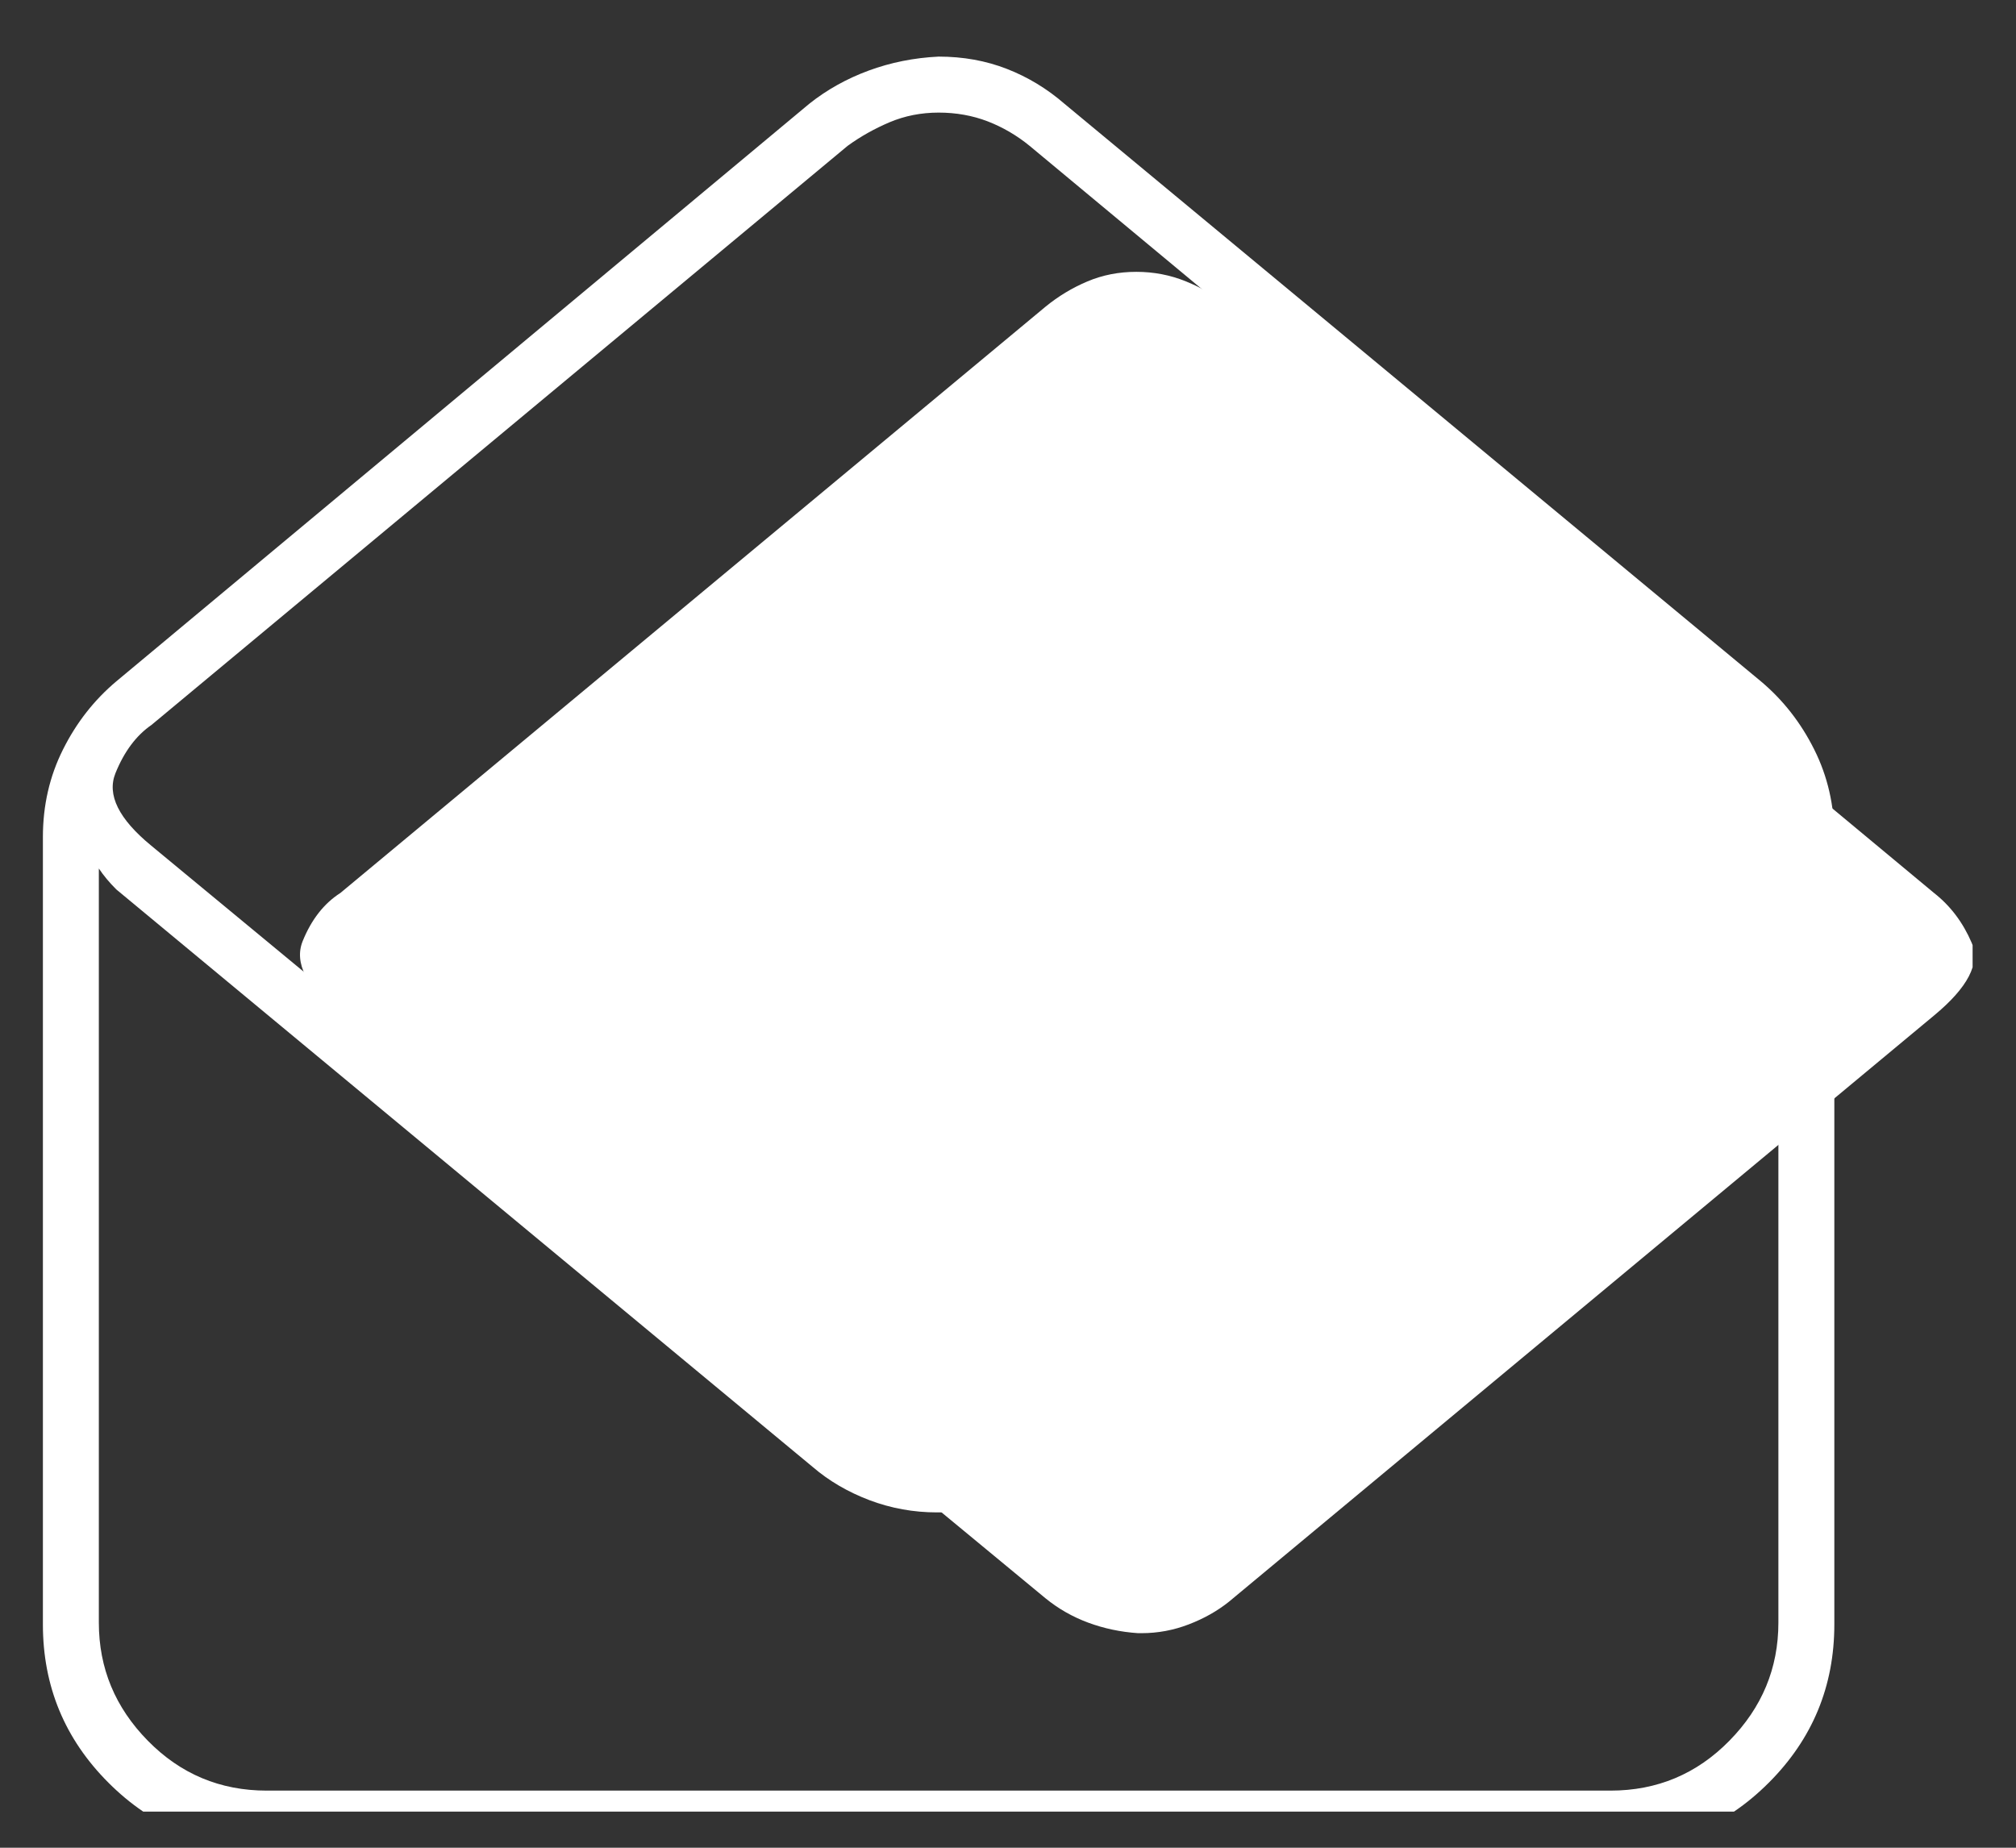
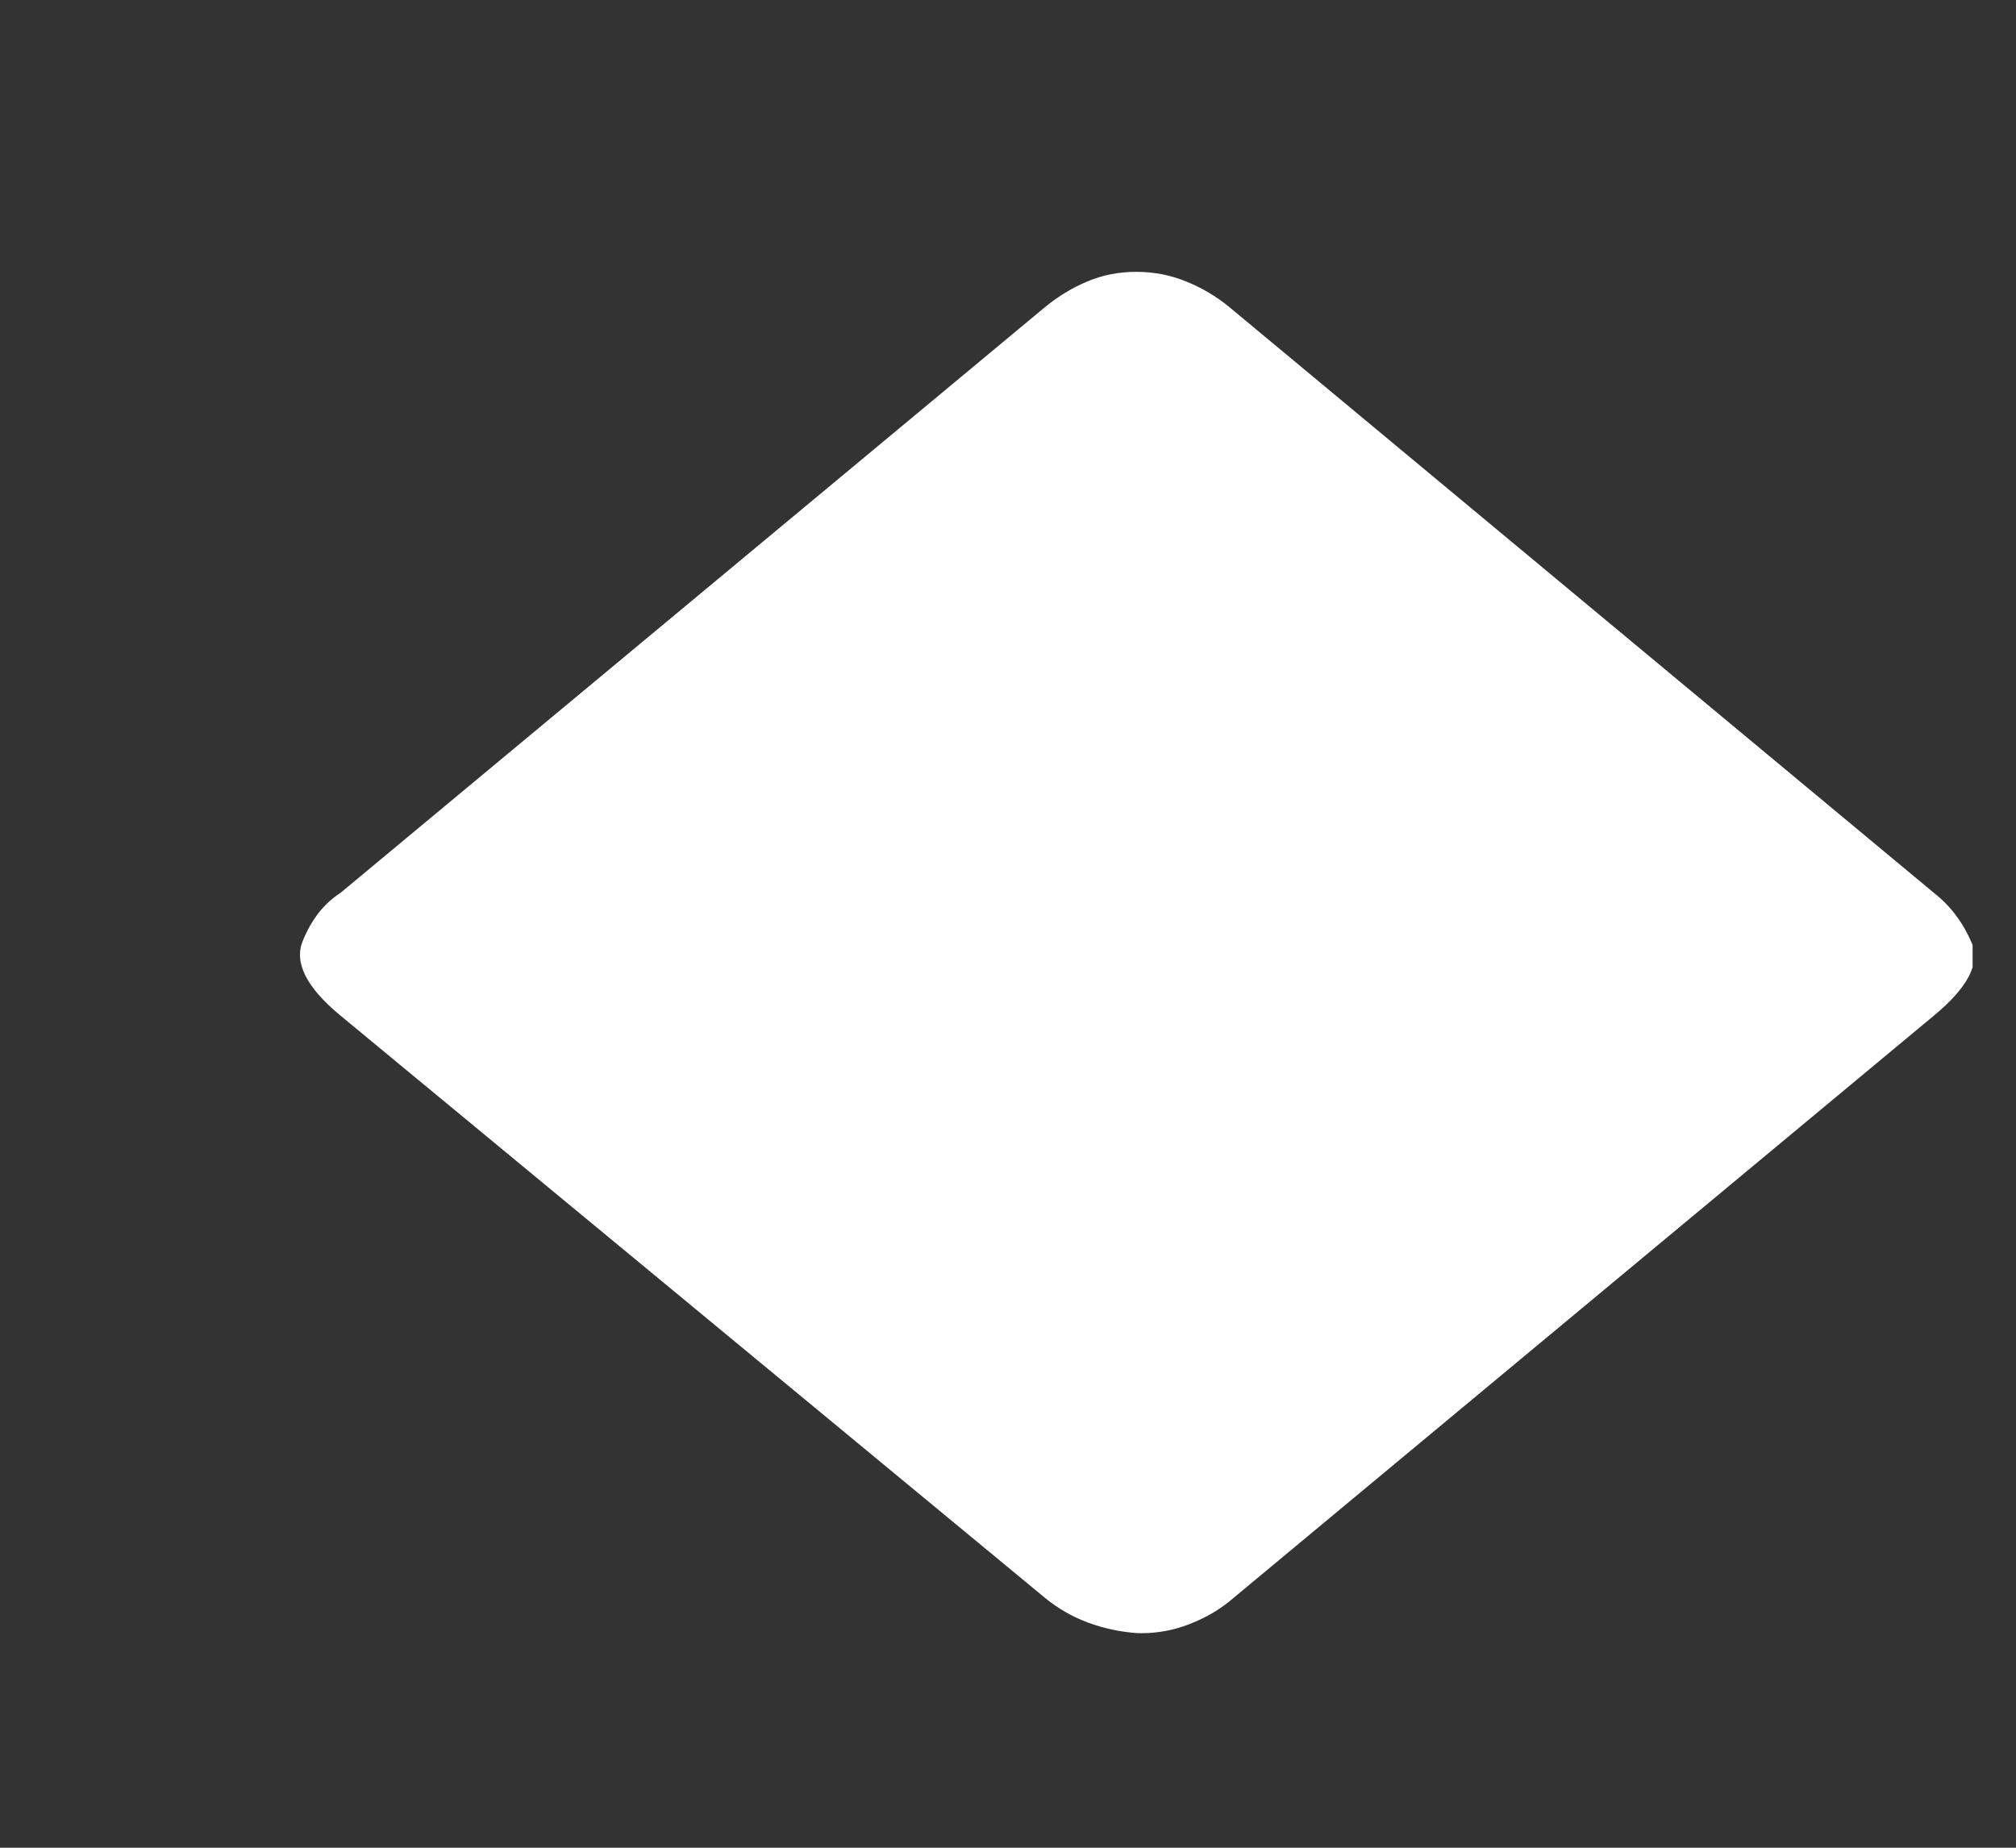
<svg xmlns="http://www.w3.org/2000/svg" width="36" height="33" viewBox="0 0 36 33" fill="none">
  <rect x="0" y="0" width="36" height="33" fill="#333333" stroke="none" />
  <g clip-path="url(#clip0_443_391)">
    <path d="M6.077 15.949L18.667 5.48C18.896 5.292 19.146 5.141 19.416 5.027C19.687 4.912 19.979 4.855 20.291 4.855C20.604 4.855 20.9 4.912 21.181 5.027C21.463 5.141 21.718 5.292 21.947 5.48L34.537 15.949C34.829 16.178 35.053 16.475 35.209 16.839C35.365 17.204 35.141 17.636 34.537 18.136L21.947 28.605C21.739 28.772 21.499 28.907 21.228 29.011C20.958 29.115 20.676 29.168 20.385 29.168C20.364 29.168 20.348 29.168 20.338 29.168C20.328 29.168 20.312 29.168 20.291 29.168H20.322C20.01 29.147 19.713 29.084 19.432 28.98C19.151 28.876 18.896 28.73 18.667 28.543L6.077 18.136C5.473 17.636 5.249 17.194 5.405 16.808C5.561 16.423 5.785 16.136 6.077 15.949Z" fill="white" />
  </g>
  <g clip-path="url(#clip1_443_391)">
    <path d="M31.444 12.168L19.01 1.855C18.698 1.584 18.354 1.376 17.979 1.23C17.605 1.084 17.198 1.011 16.761 1.011C16.324 1.032 15.907 1.115 15.511 1.261C15.116 1.407 14.762 1.605 14.449 1.855L2.078 12.168C1.682 12.501 1.364 12.907 1.125 13.386C0.885 13.865 0.766 14.386 0.766 14.949C0.766 14.97 0.766 14.985 0.766 14.996C0.766 15.006 0.766 15.011 0.766 15.011V29.011C0.766 30.115 1.156 31.058 1.937 31.839C2.718 32.621 3.661 33.011 4.764 33.011H28.758C29.861 33.011 30.804 32.621 31.585 31.839C32.366 31.058 32.756 30.115 32.756 29.011V15.011C32.756 15.011 32.756 15.006 32.756 14.996C32.756 14.985 32.756 14.97 32.756 14.949C32.756 14.386 32.637 13.865 32.397 13.386C32.158 12.907 31.84 12.501 31.444 12.168ZM2.703 12.949L15.136 2.605C15.366 2.438 15.616 2.298 15.886 2.183C16.157 2.069 16.449 2.011 16.761 2.011C17.073 2.011 17.365 2.063 17.636 2.167C17.907 2.272 18.156 2.417 18.386 2.605L30.788 12.918C31.08 13.168 31.298 13.475 31.444 13.839C31.59 14.204 31.371 14.626 30.788 15.105L18.386 25.418C18.177 25.584 17.938 25.72 17.667 25.824C17.396 25.928 17.115 25.98 16.823 25.98C16.823 25.98 16.813 25.98 16.792 25.98C16.771 25.98 16.761 25.98 16.761 25.98C16.449 25.959 16.157 25.897 15.886 25.793C15.616 25.688 15.366 25.553 15.136 25.386L2.703 15.105C2.119 14.626 1.906 14.194 2.062 13.808C2.218 13.423 2.432 13.136 2.703 12.949ZM31.757 28.98C31.757 29.793 31.465 30.496 30.882 31.089C30.299 31.683 29.591 31.98 28.758 31.98H4.764C3.931 31.98 3.223 31.683 2.64 31.089C2.057 30.496 1.765 29.793 1.765 28.98V15.511C1.807 15.574 1.854 15.636 1.906 15.699C1.958 15.761 2.015 15.824 2.078 15.886L14.512 26.199C14.803 26.449 15.142 26.647 15.527 26.793C15.912 26.938 16.313 27.011 16.73 27.011C16.73 27.011 16.735 27.011 16.745 27.011C16.756 27.011 16.761 27.011 16.761 27.011C17.198 27.011 17.605 26.938 17.979 26.793C18.354 26.647 18.698 26.449 19.01 26.199L31.444 15.886C31.486 15.803 31.533 15.73 31.585 15.668C31.637 15.605 31.694 15.553 31.757 15.511V28.98Z" fill="white" />
  </g>
  <defs>
    <clipPath id="clip0_443_391">
      <rect width="34.46" height="32" fill="white" transform="matrix(1 0 0 -1 0.765 32.355)" />
    </clipPath>
    <clipPath id="clip1_443_391">
-       <rect width="34.46" height="32" fill="white" transform="matrix(1 0 0 -1 0.765 32.355)" />
-     </clipPath>
+       </clipPath>
  </defs>
</svg>